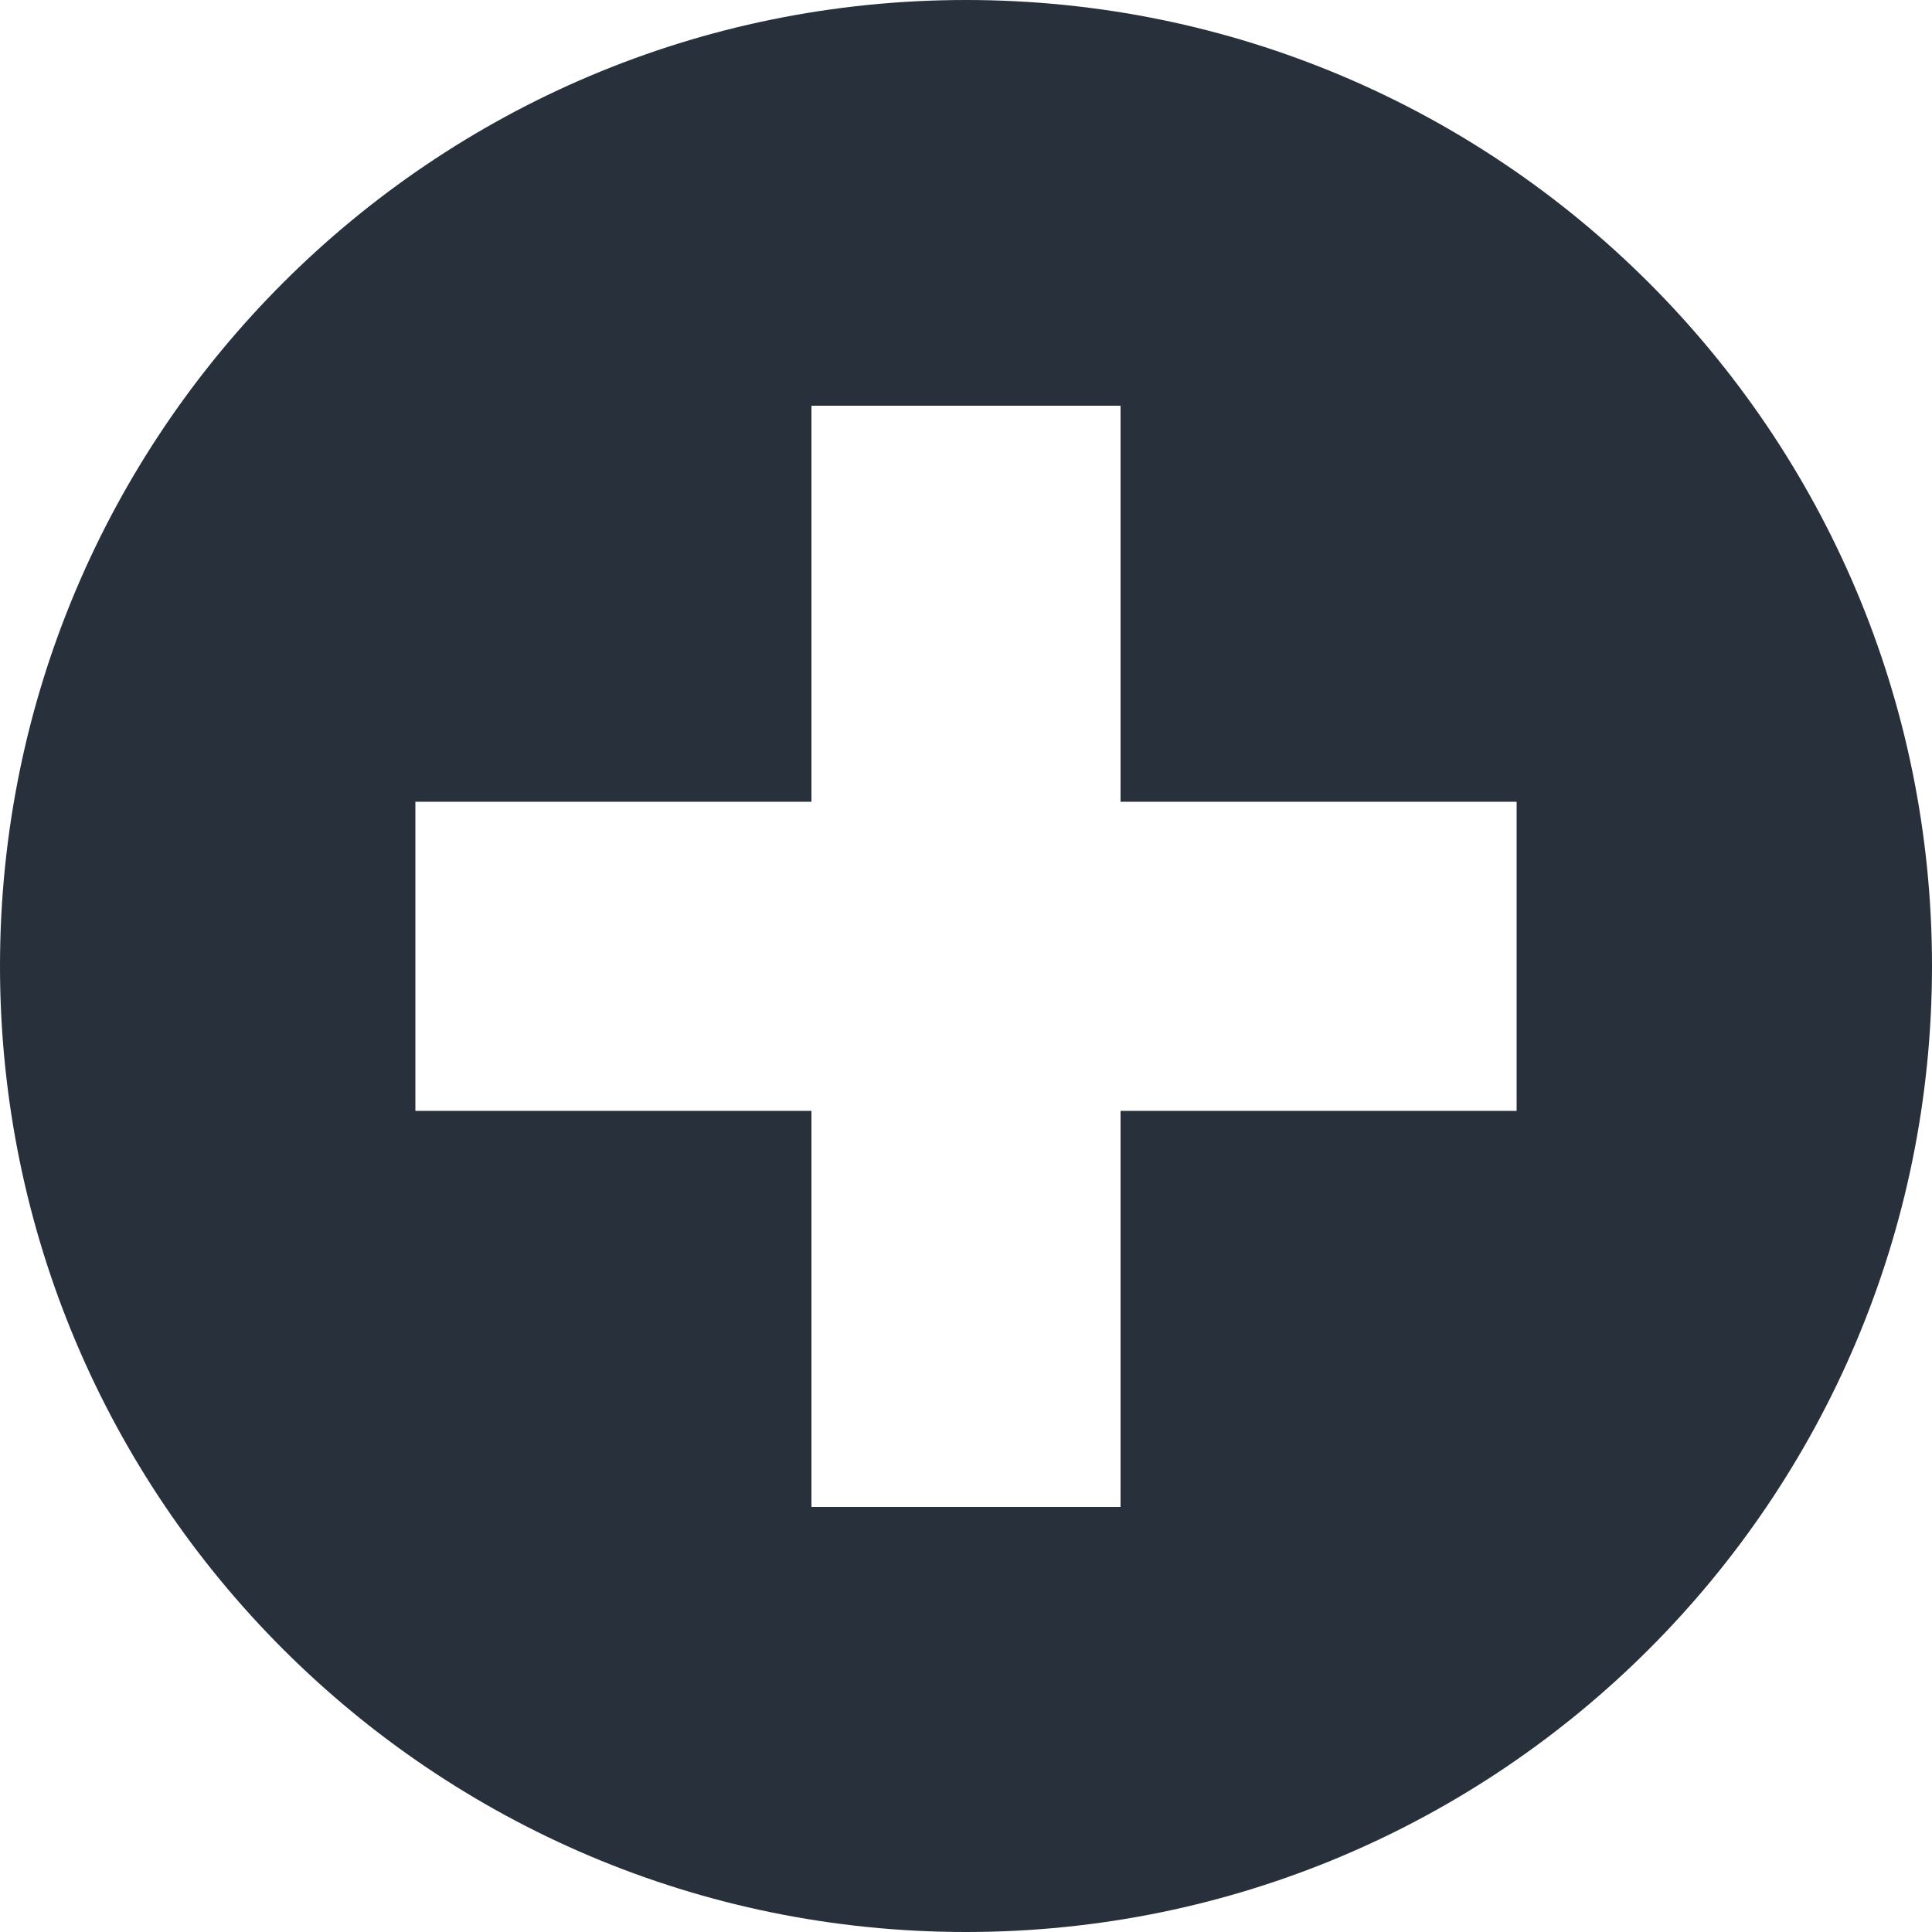
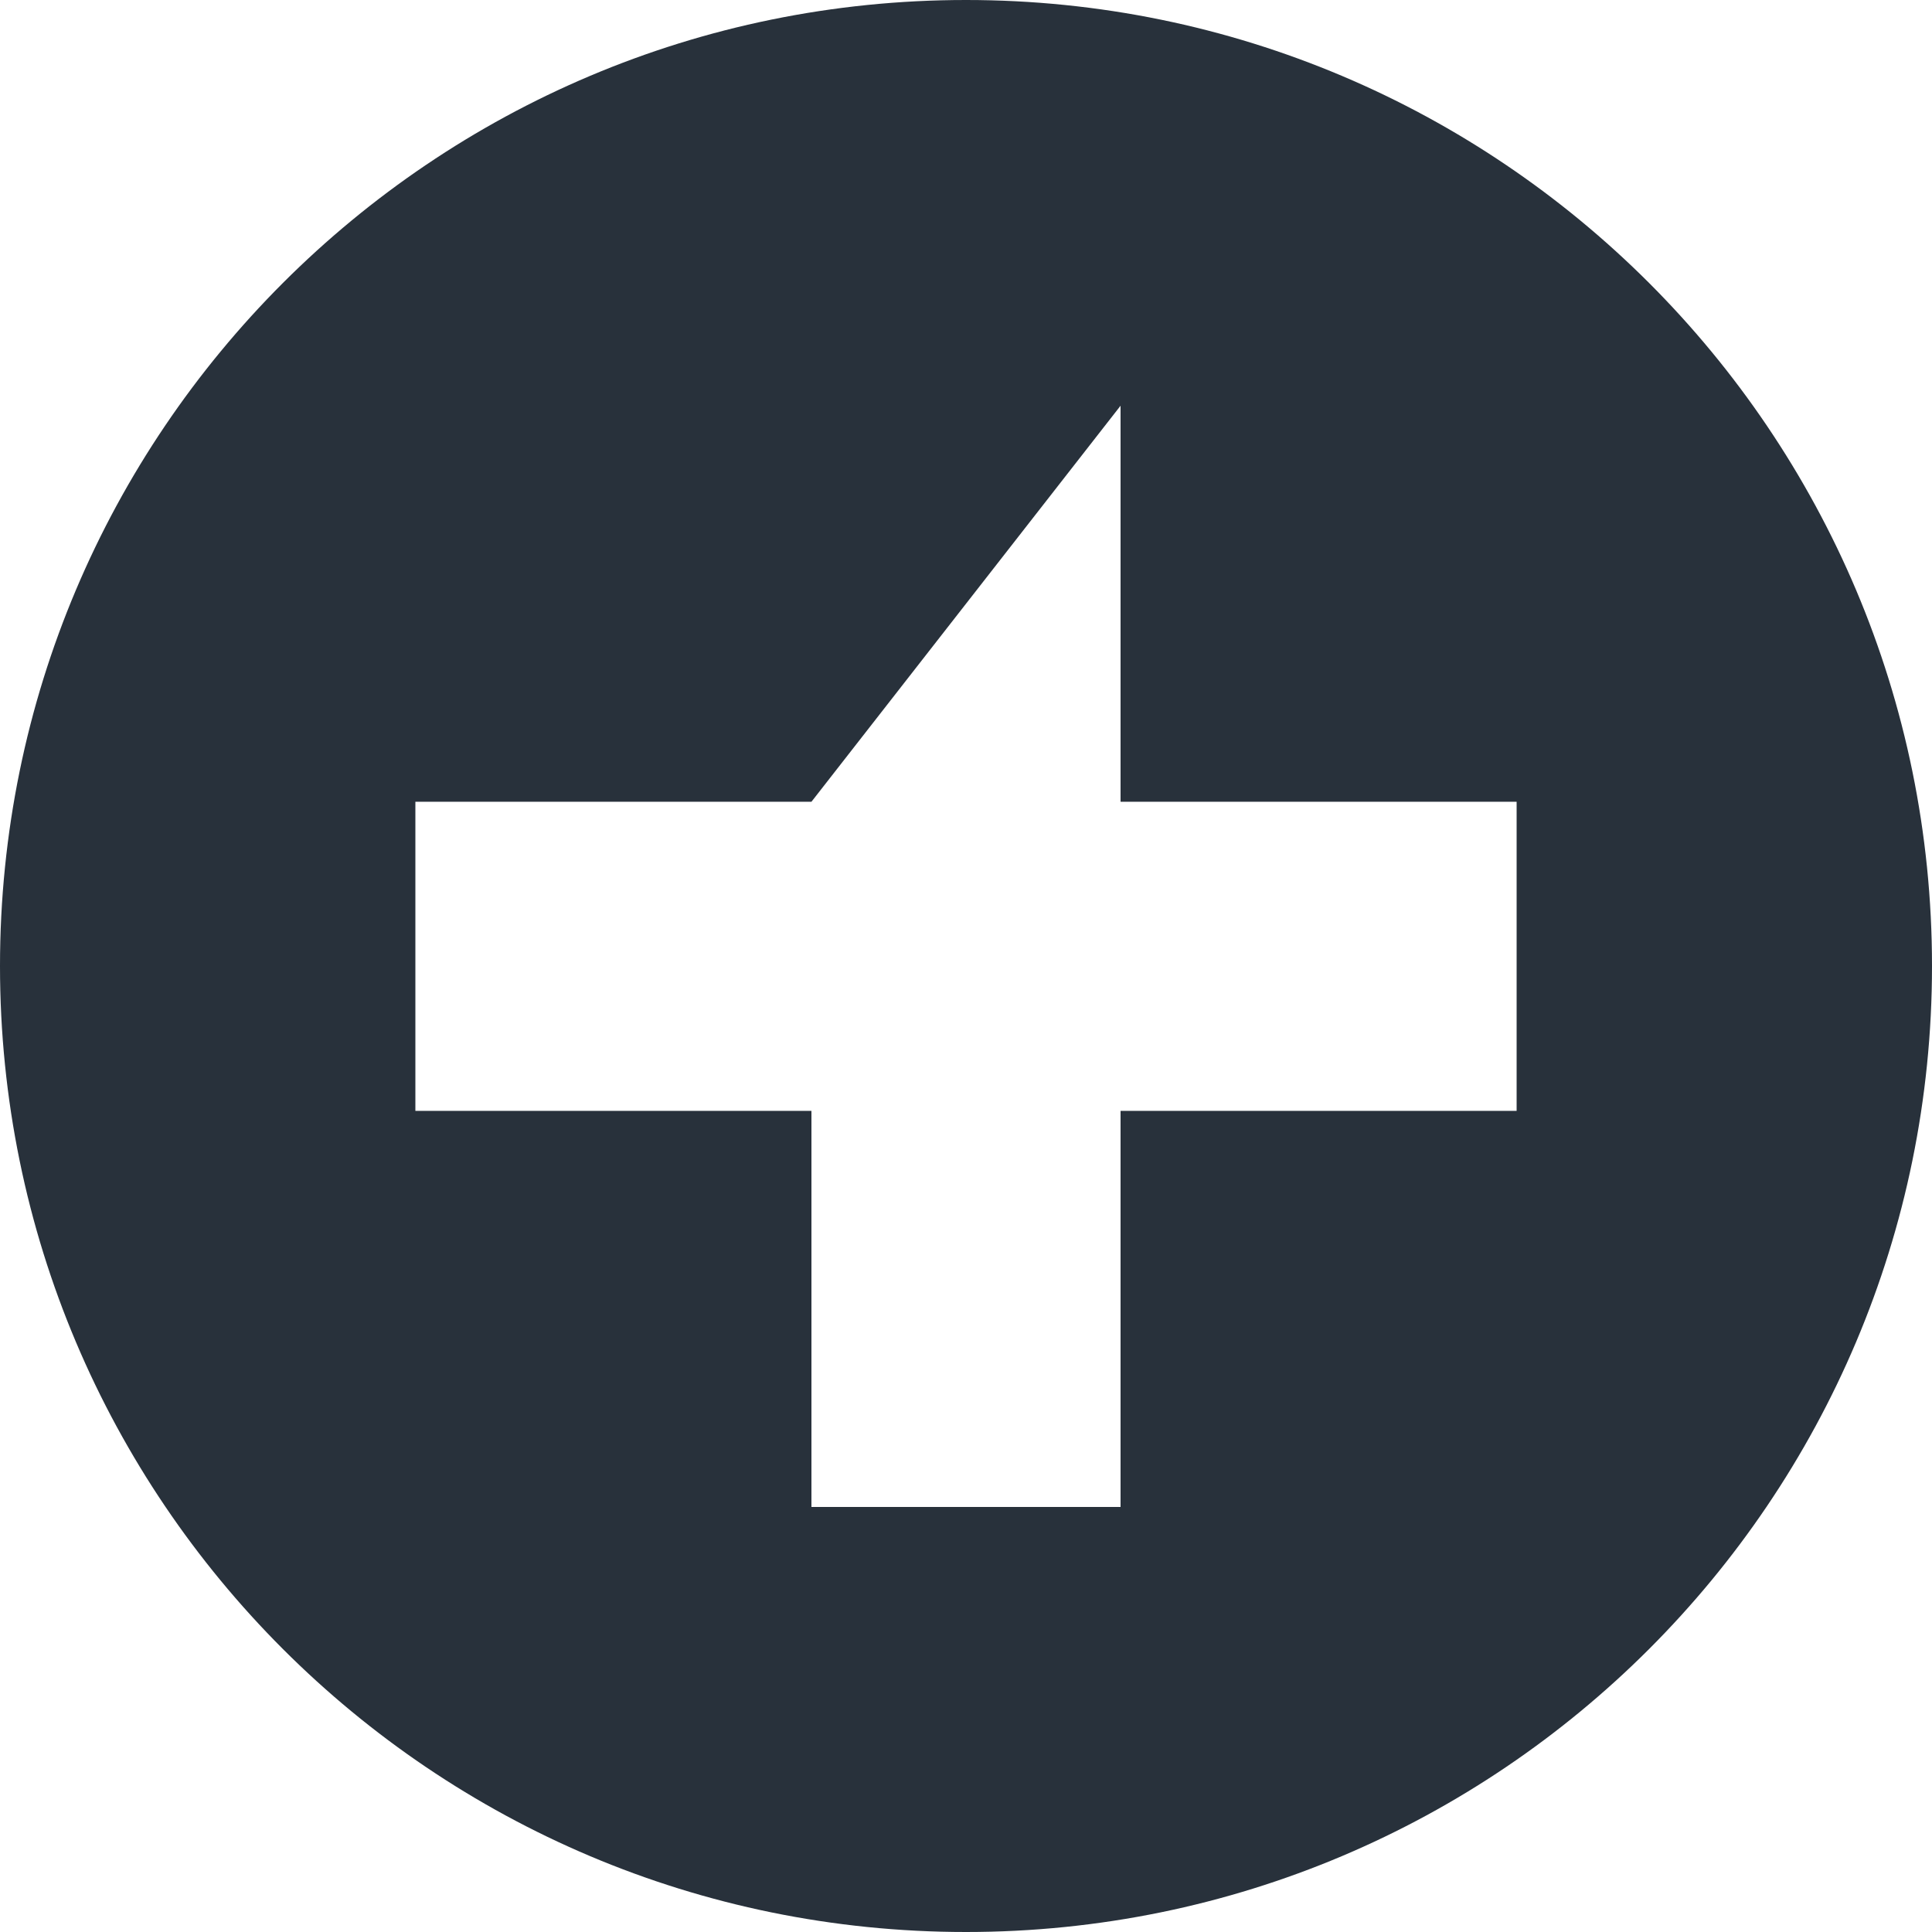
<svg xmlns="http://www.w3.org/2000/svg" width="100px" height="100px" viewBox="0 0 100 100" version="1.1">
  <title>Icon/solution/Hospital</title>
  <g id="Icon/solution/Hospital" stroke="none" stroke-width="1" fill="none" fill-rule="evenodd">
-     <path d="M50,0 C77.614,0 100,22.386 100,50 C100,77.614 77.614,100 50,100 C22.386,100 0,77.614 0,50 C0,22.386 22.386,0 50,0 Z M58,21 L42,21 L42,41.499 L21.5,41.5 L21.5,57.5 L42,57.499 L42,78 L58,78 L58,57.499 L78.5,57.5 L78.5,41.5 L58,41.499 L58,21 Z" id="Combined-Shape" fill="#28313B" />
+     <path d="M50,0 C77.614,0 100,22.386 100,50 C100,77.614 77.614,100 50,100 C22.386,100 0,77.614 0,50 C0,22.386 22.386,0 50,0 Z M58,21 L42,41.499 L21.5,41.5 L21.5,57.5 L42,57.499 L42,78 L58,78 L58,57.499 L78.5,57.5 L78.5,41.5 L58,41.499 L58,21 Z" id="Combined-Shape" fill="#28313B" />
  </g>
</svg>